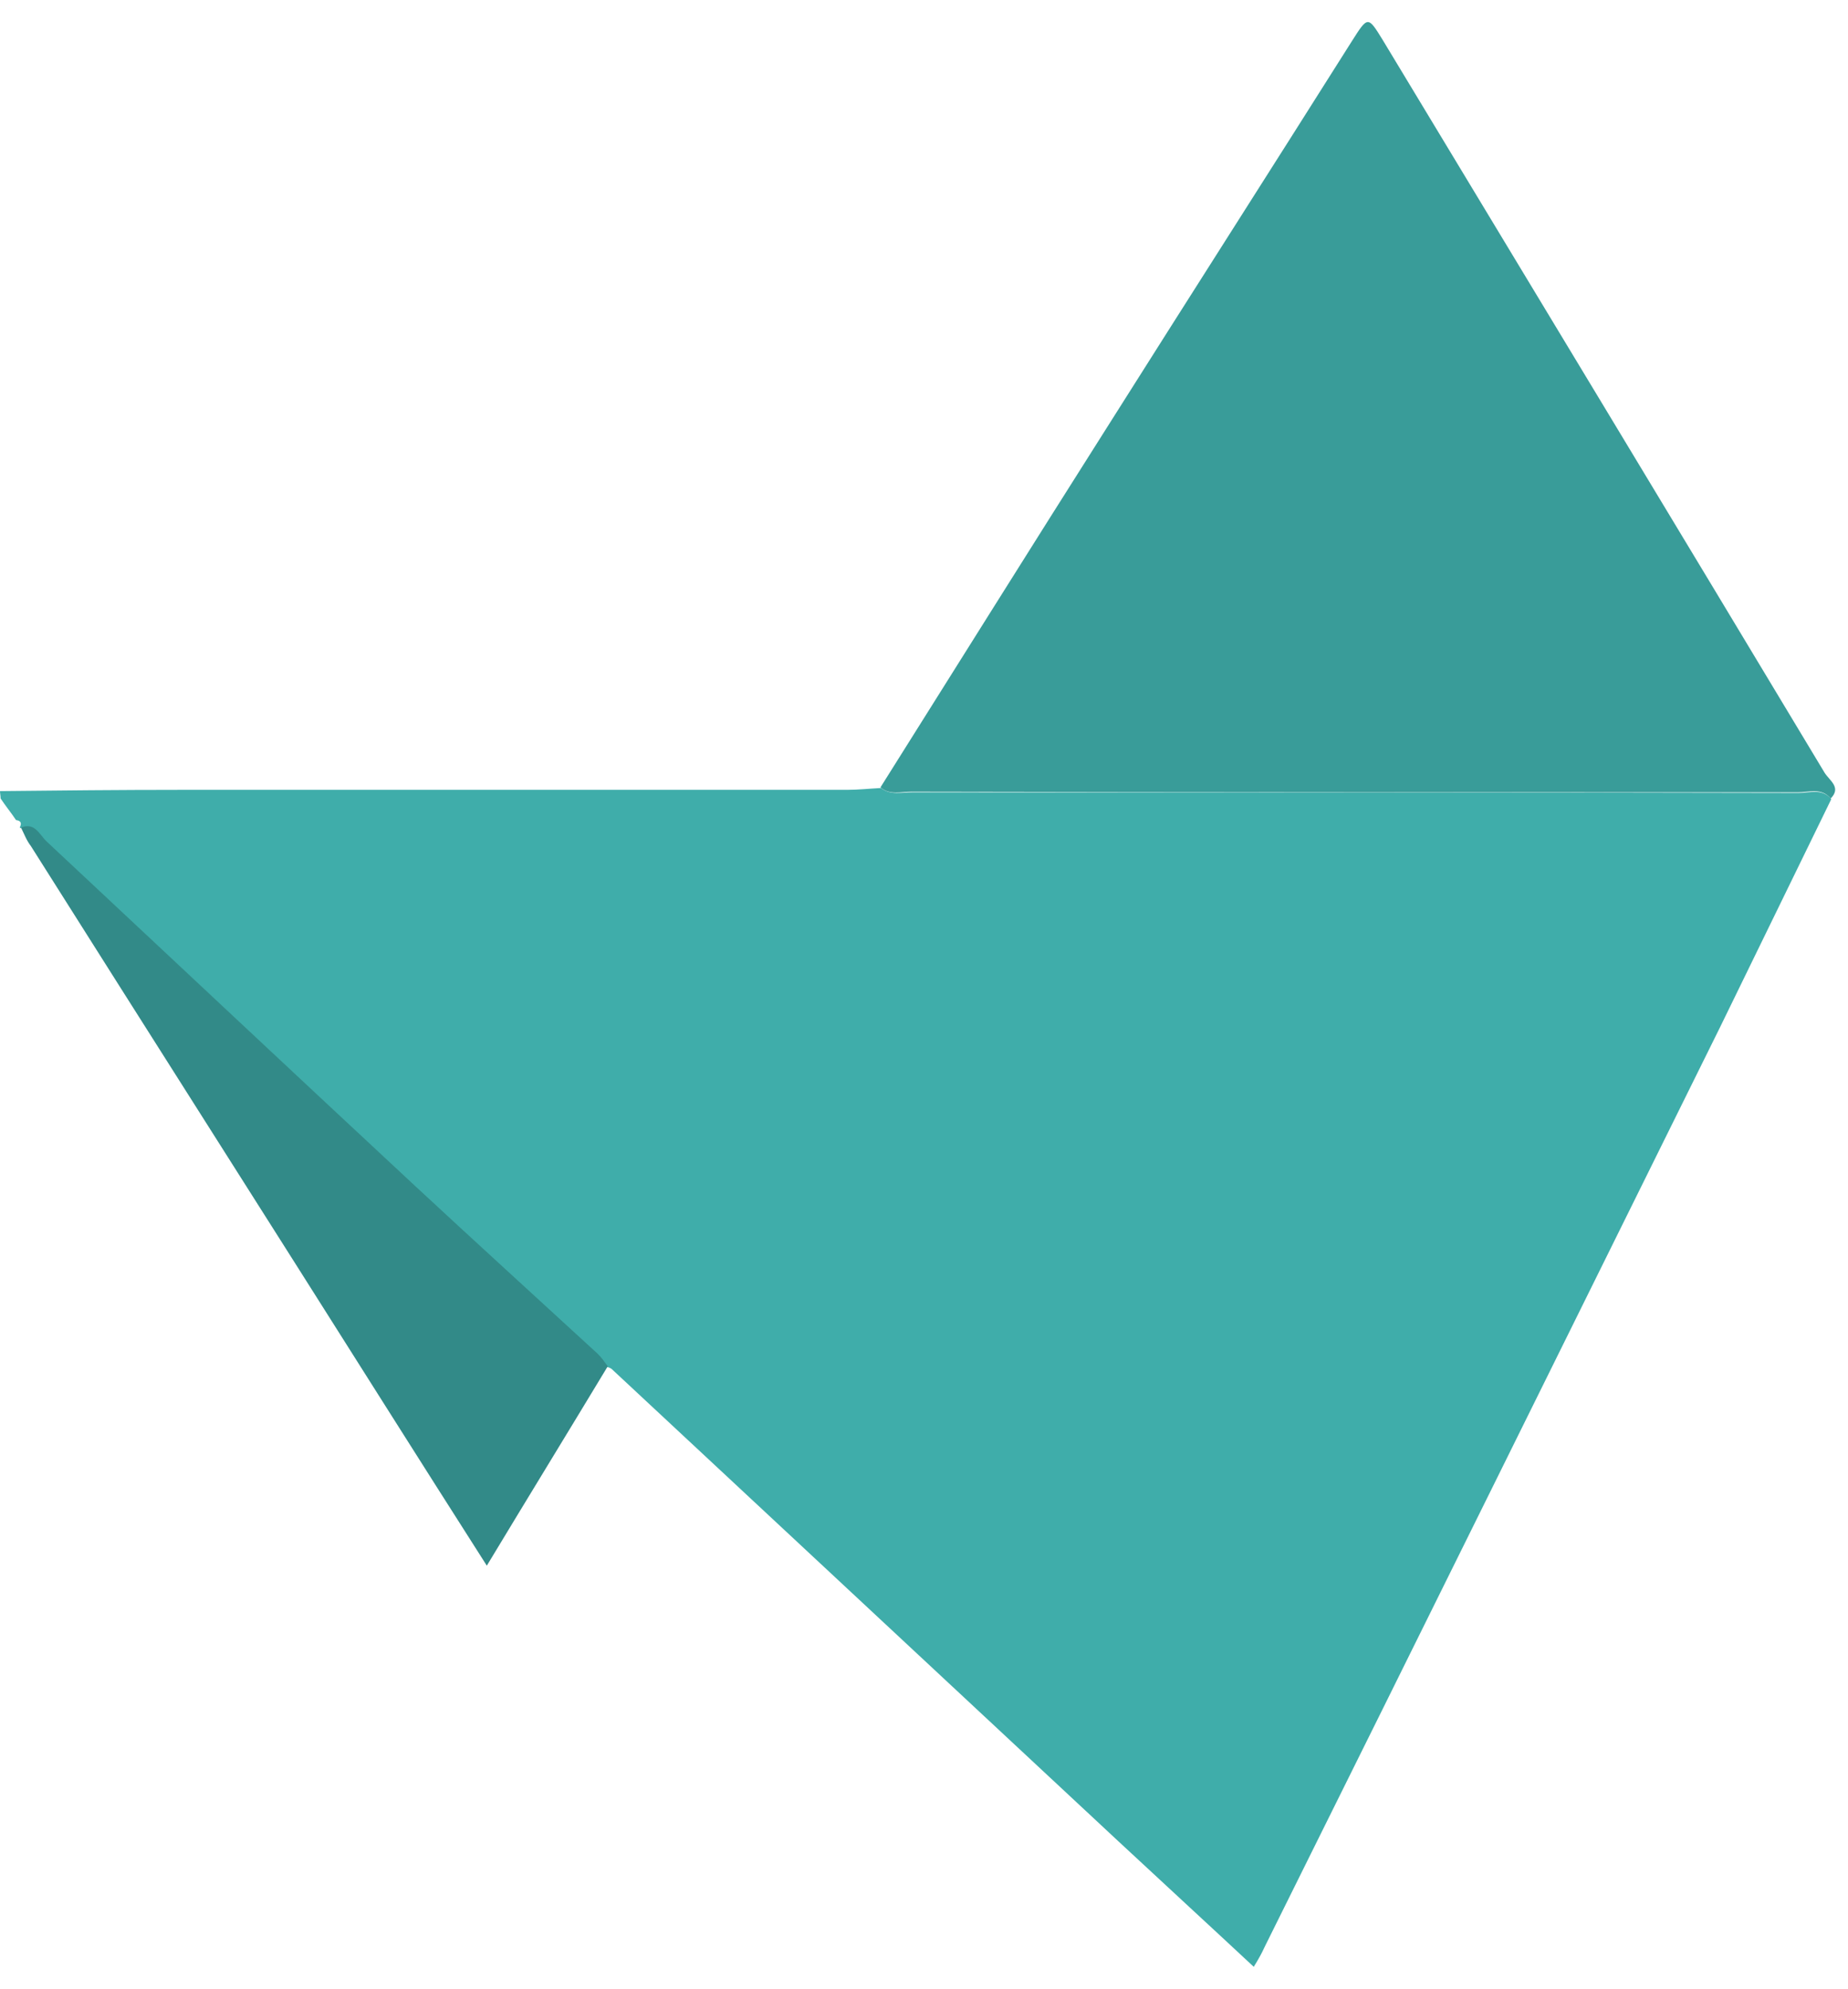
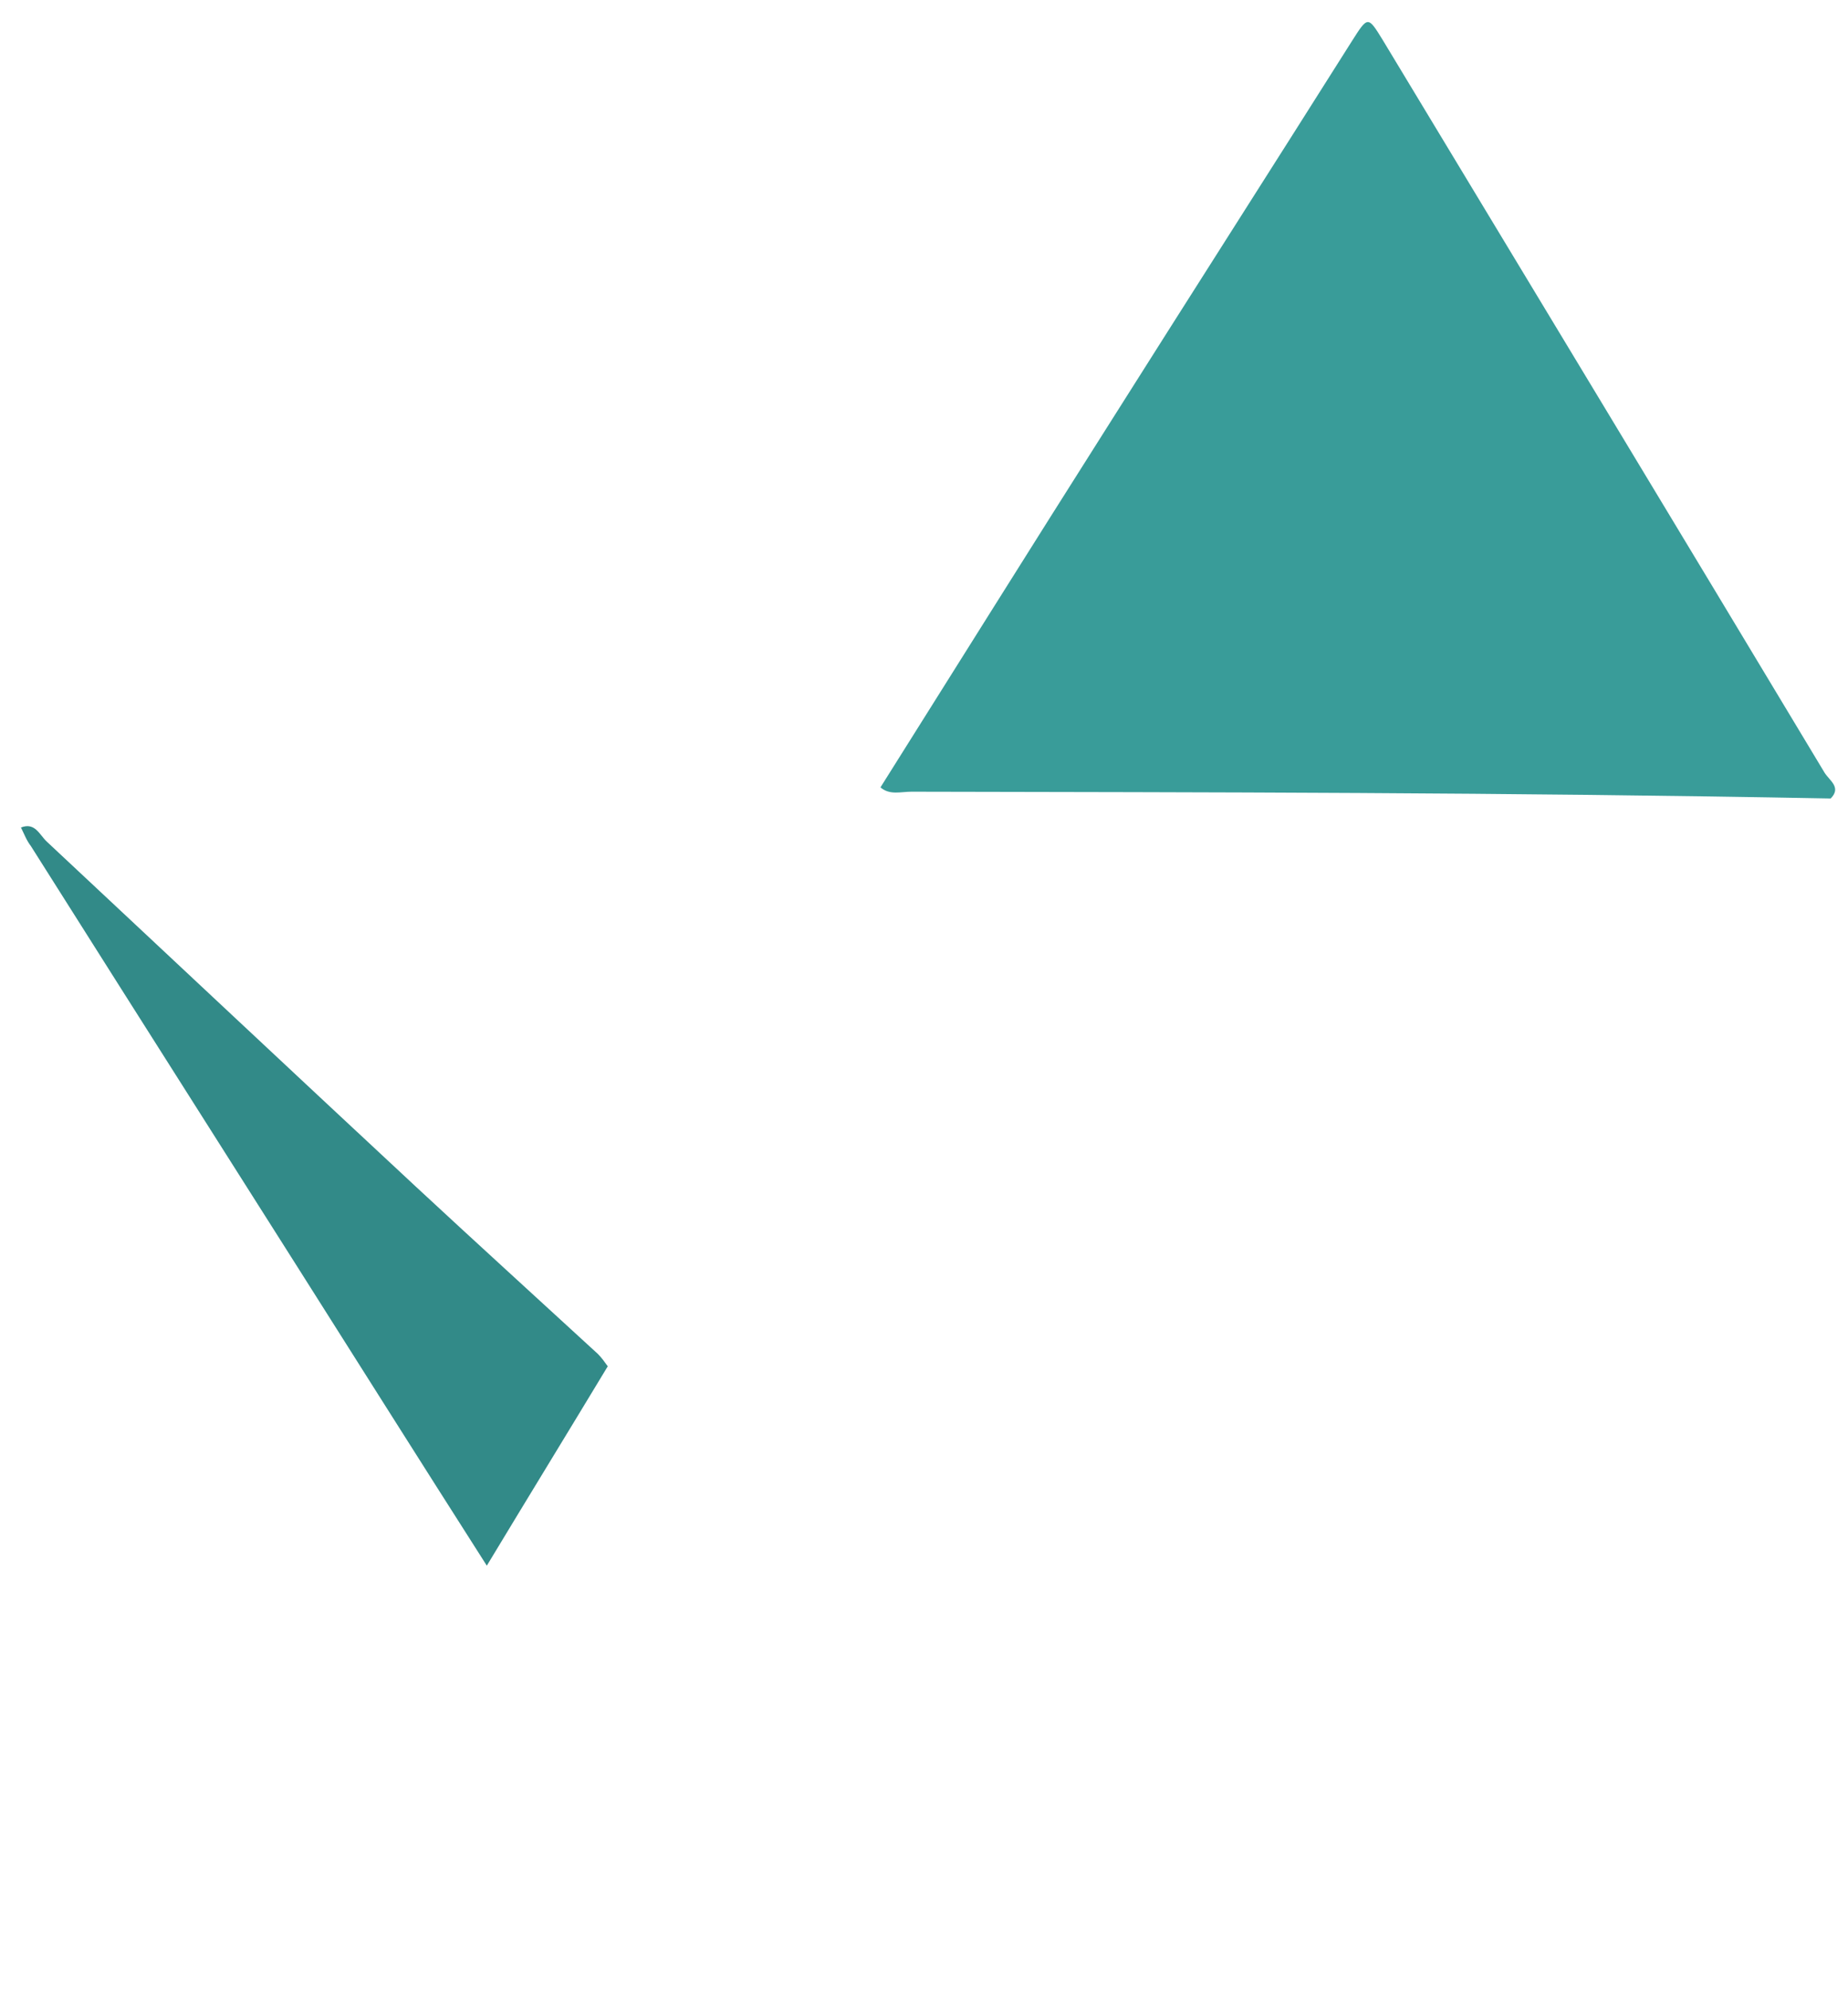
<svg xmlns="http://www.w3.org/2000/svg" fill="none" viewBox="0 0 79 85" height="85" width="79">
-   <path fill="#3FADAA" d="M0.686 35.048C0.475 34.732 0.237 34.442 0.026 34.125C0.026 34.02 0 33.914 0 33.809C2.559 33.782 5.117 33.756 7.676 33.756C17.171 33.756 26.693 33.756 36.189 33.756C36.69 33.756 37.165 33.703 37.666 33.677C38.061 33.993 38.536 33.861 38.985 33.861C51.619 33.861 64.253 33.861 76.888 33.888C77.362 33.888 77.89 33.677 78.286 34.151C76.703 37.396 75.121 40.64 73.538 43.885C67.049 56.994 60.561 70.129 54.046 83.238C53.94 83.476 53.808 83.713 53.597 84.056C51.645 82.236 49.72 80.469 47.821 78.702C40.594 71.976 33.393 65.249 26.166 58.523C26.113 58.471 26.034 58.444 25.954 58.418C25.823 58.233 25.691 58.049 25.532 57.891C22.921 55.49 20.31 53.116 17.725 50.716C12.476 45.81 7.227 40.878 1.978 35.998C1.688 35.708 1.477 35.154 0.87 35.391L0.844 35.365C0.95 35.154 0.87 35.075 0.686 35.048Z" />
-   <path fill="#399C99" d="M78.259 34.125C77.863 33.65 77.335 33.861 76.861 33.861C64.226 33.861 51.592 33.861 38.958 33.835C38.509 33.835 38.034 33.993 37.639 33.65C40.857 28.533 44.075 23.39 47.319 18.273C50.801 12.76 54.309 7.274 57.79 1.761C58.476 0.68 58.476 0.68 59.109 1.708C65.413 12.153 71.717 22.572 77.995 33.017C78.206 33.36 78.733 33.65 78.259 34.125Z" />
+   <path fill="#399C99" d="M78.259 34.125C64.226 33.861 51.592 33.861 38.958 33.835C38.509 33.835 38.034 33.993 37.639 33.65C40.857 28.533 44.075 23.39 47.319 18.273C50.801 12.76 54.309 7.274 57.79 1.761C58.476 0.68 58.476 0.68 59.109 1.708C65.413 12.153 71.717 22.572 77.995 33.017C78.206 33.36 78.733 33.65 78.259 34.125Z" />
  <path fill="#328A88" d="M0.896 35.365C1.503 35.128 1.688 35.682 2.004 35.972C7.253 40.878 12.502 45.81 17.751 50.69C20.336 53.09 22.947 55.464 25.559 57.864C25.717 58.023 25.849 58.207 25.981 58.392C24.293 61.188 22.578 63.984 20.811 66.912C19.334 64.591 17.936 62.401 16.538 60.186C11.473 52.167 6.383 44.175 1.319 36.157C1.134 35.919 1.028 35.629 0.896 35.365Z" />
</svg>